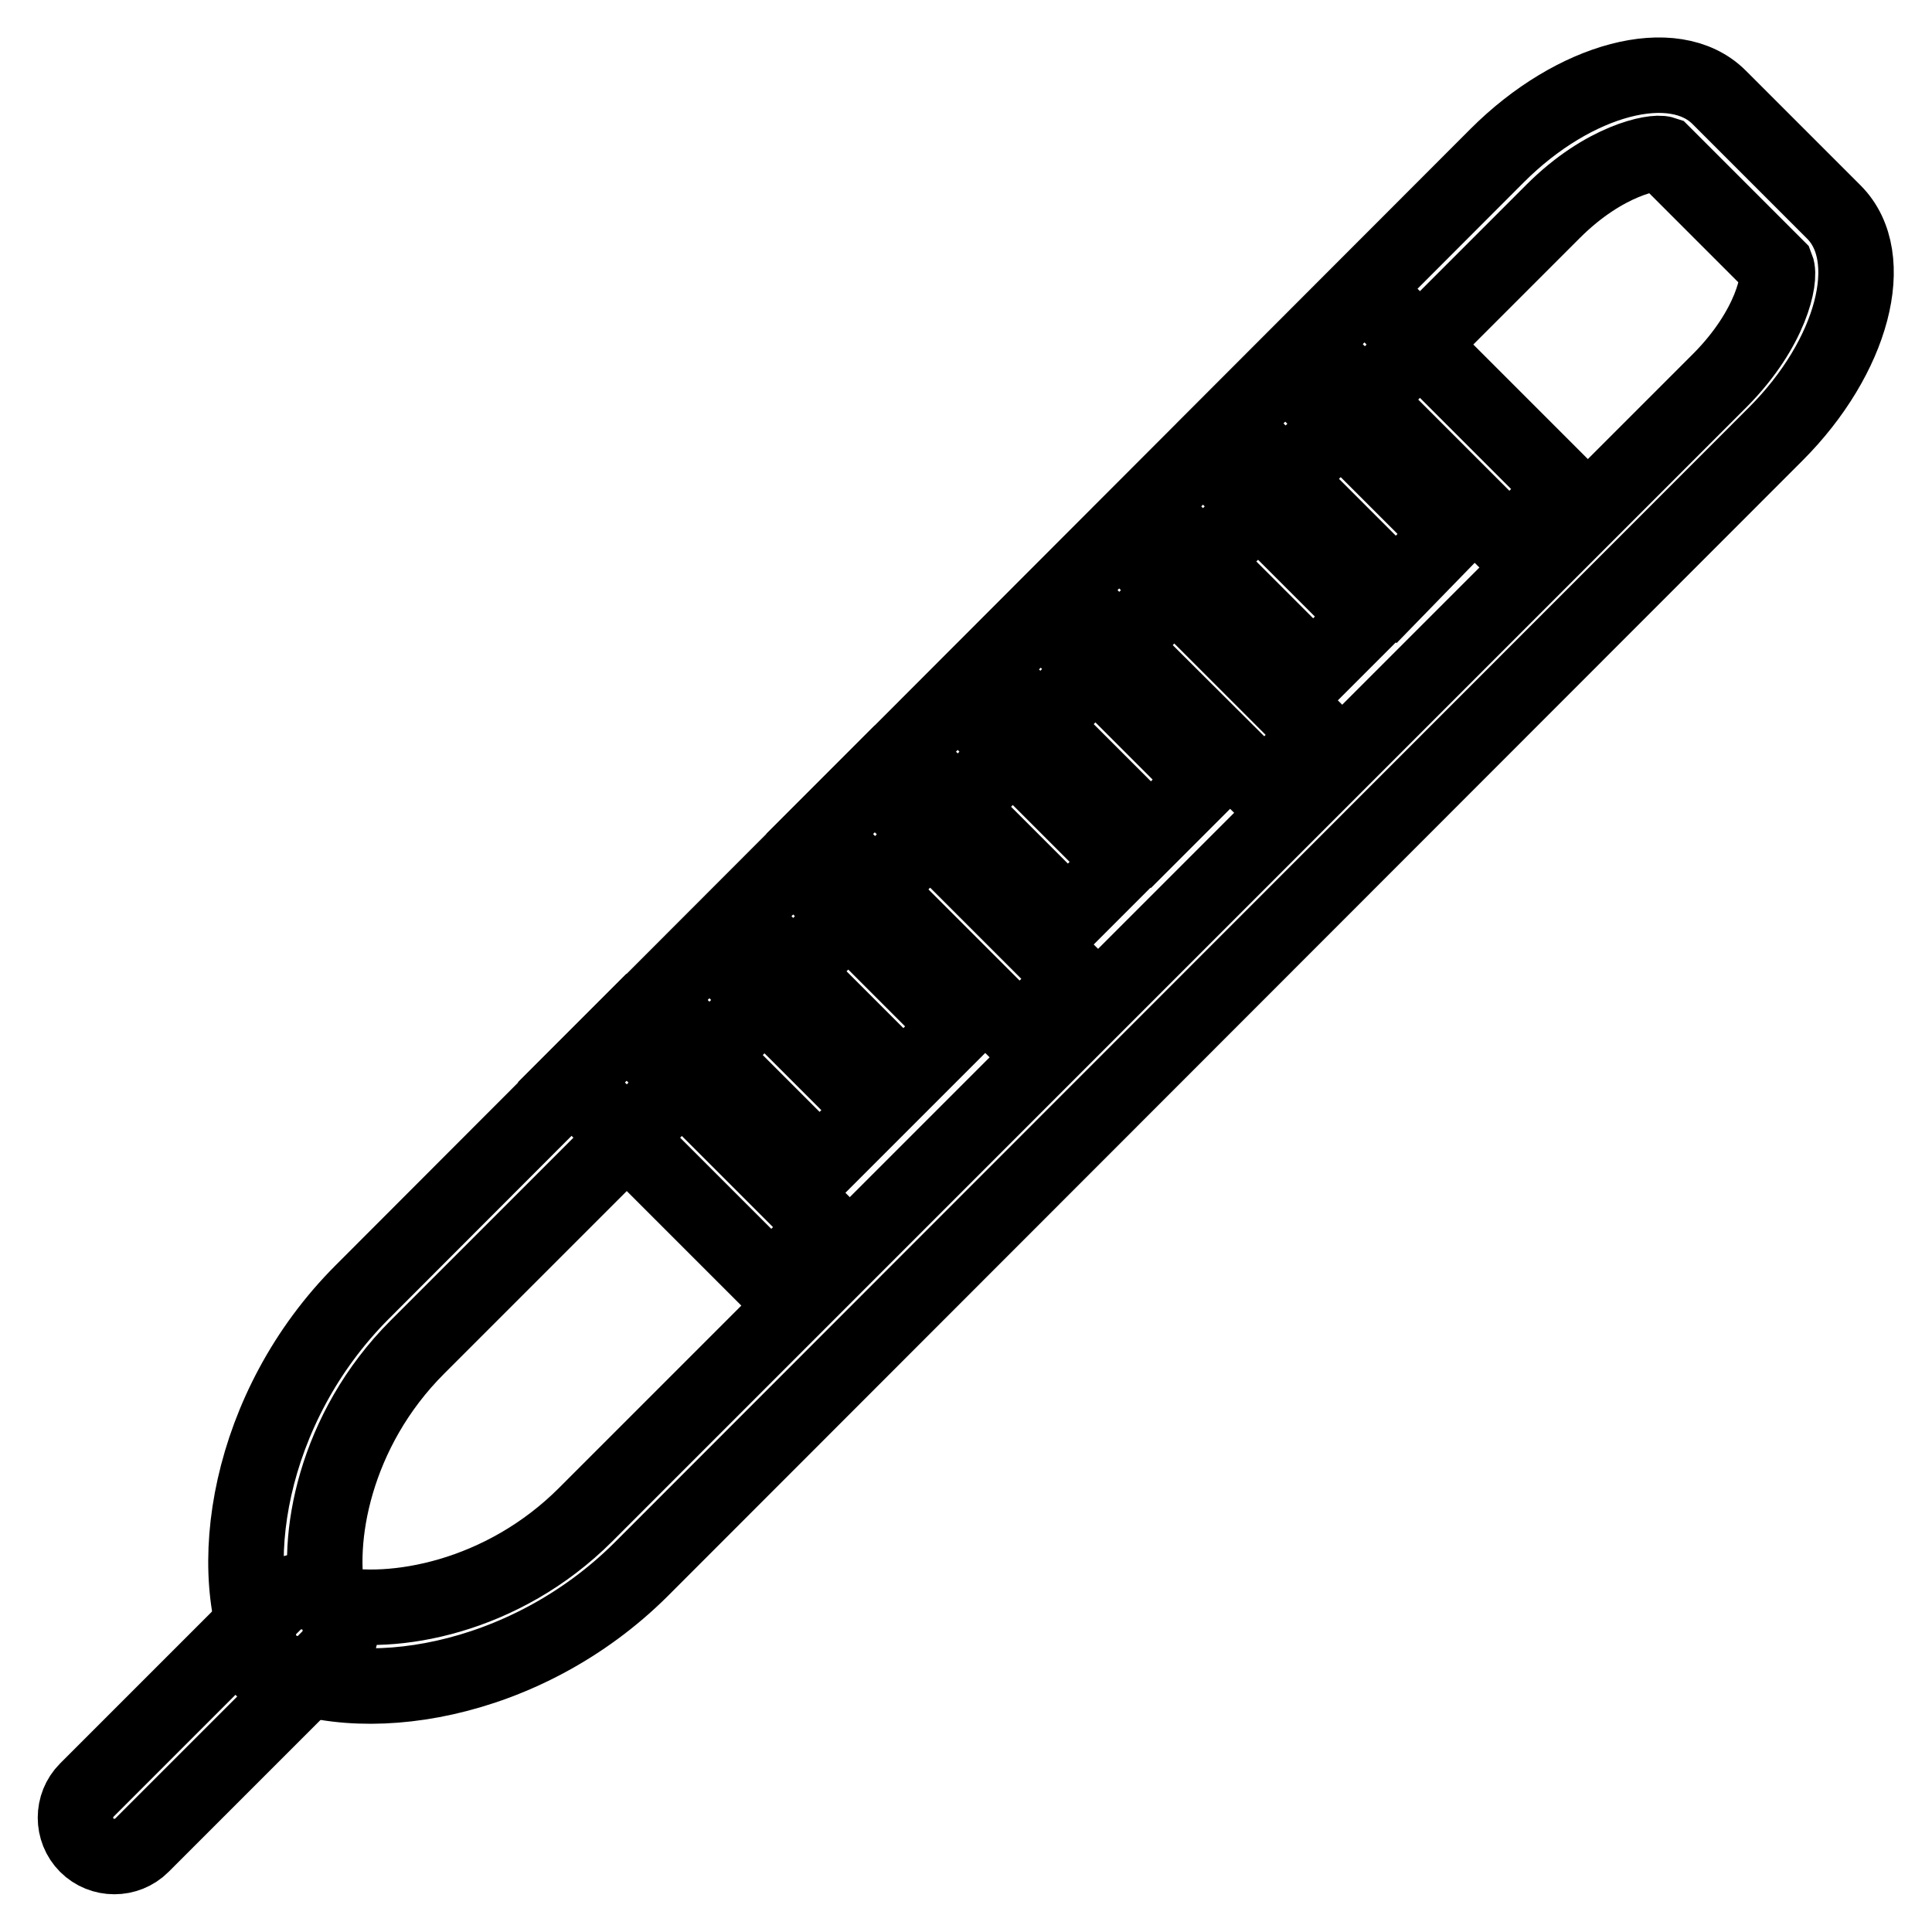
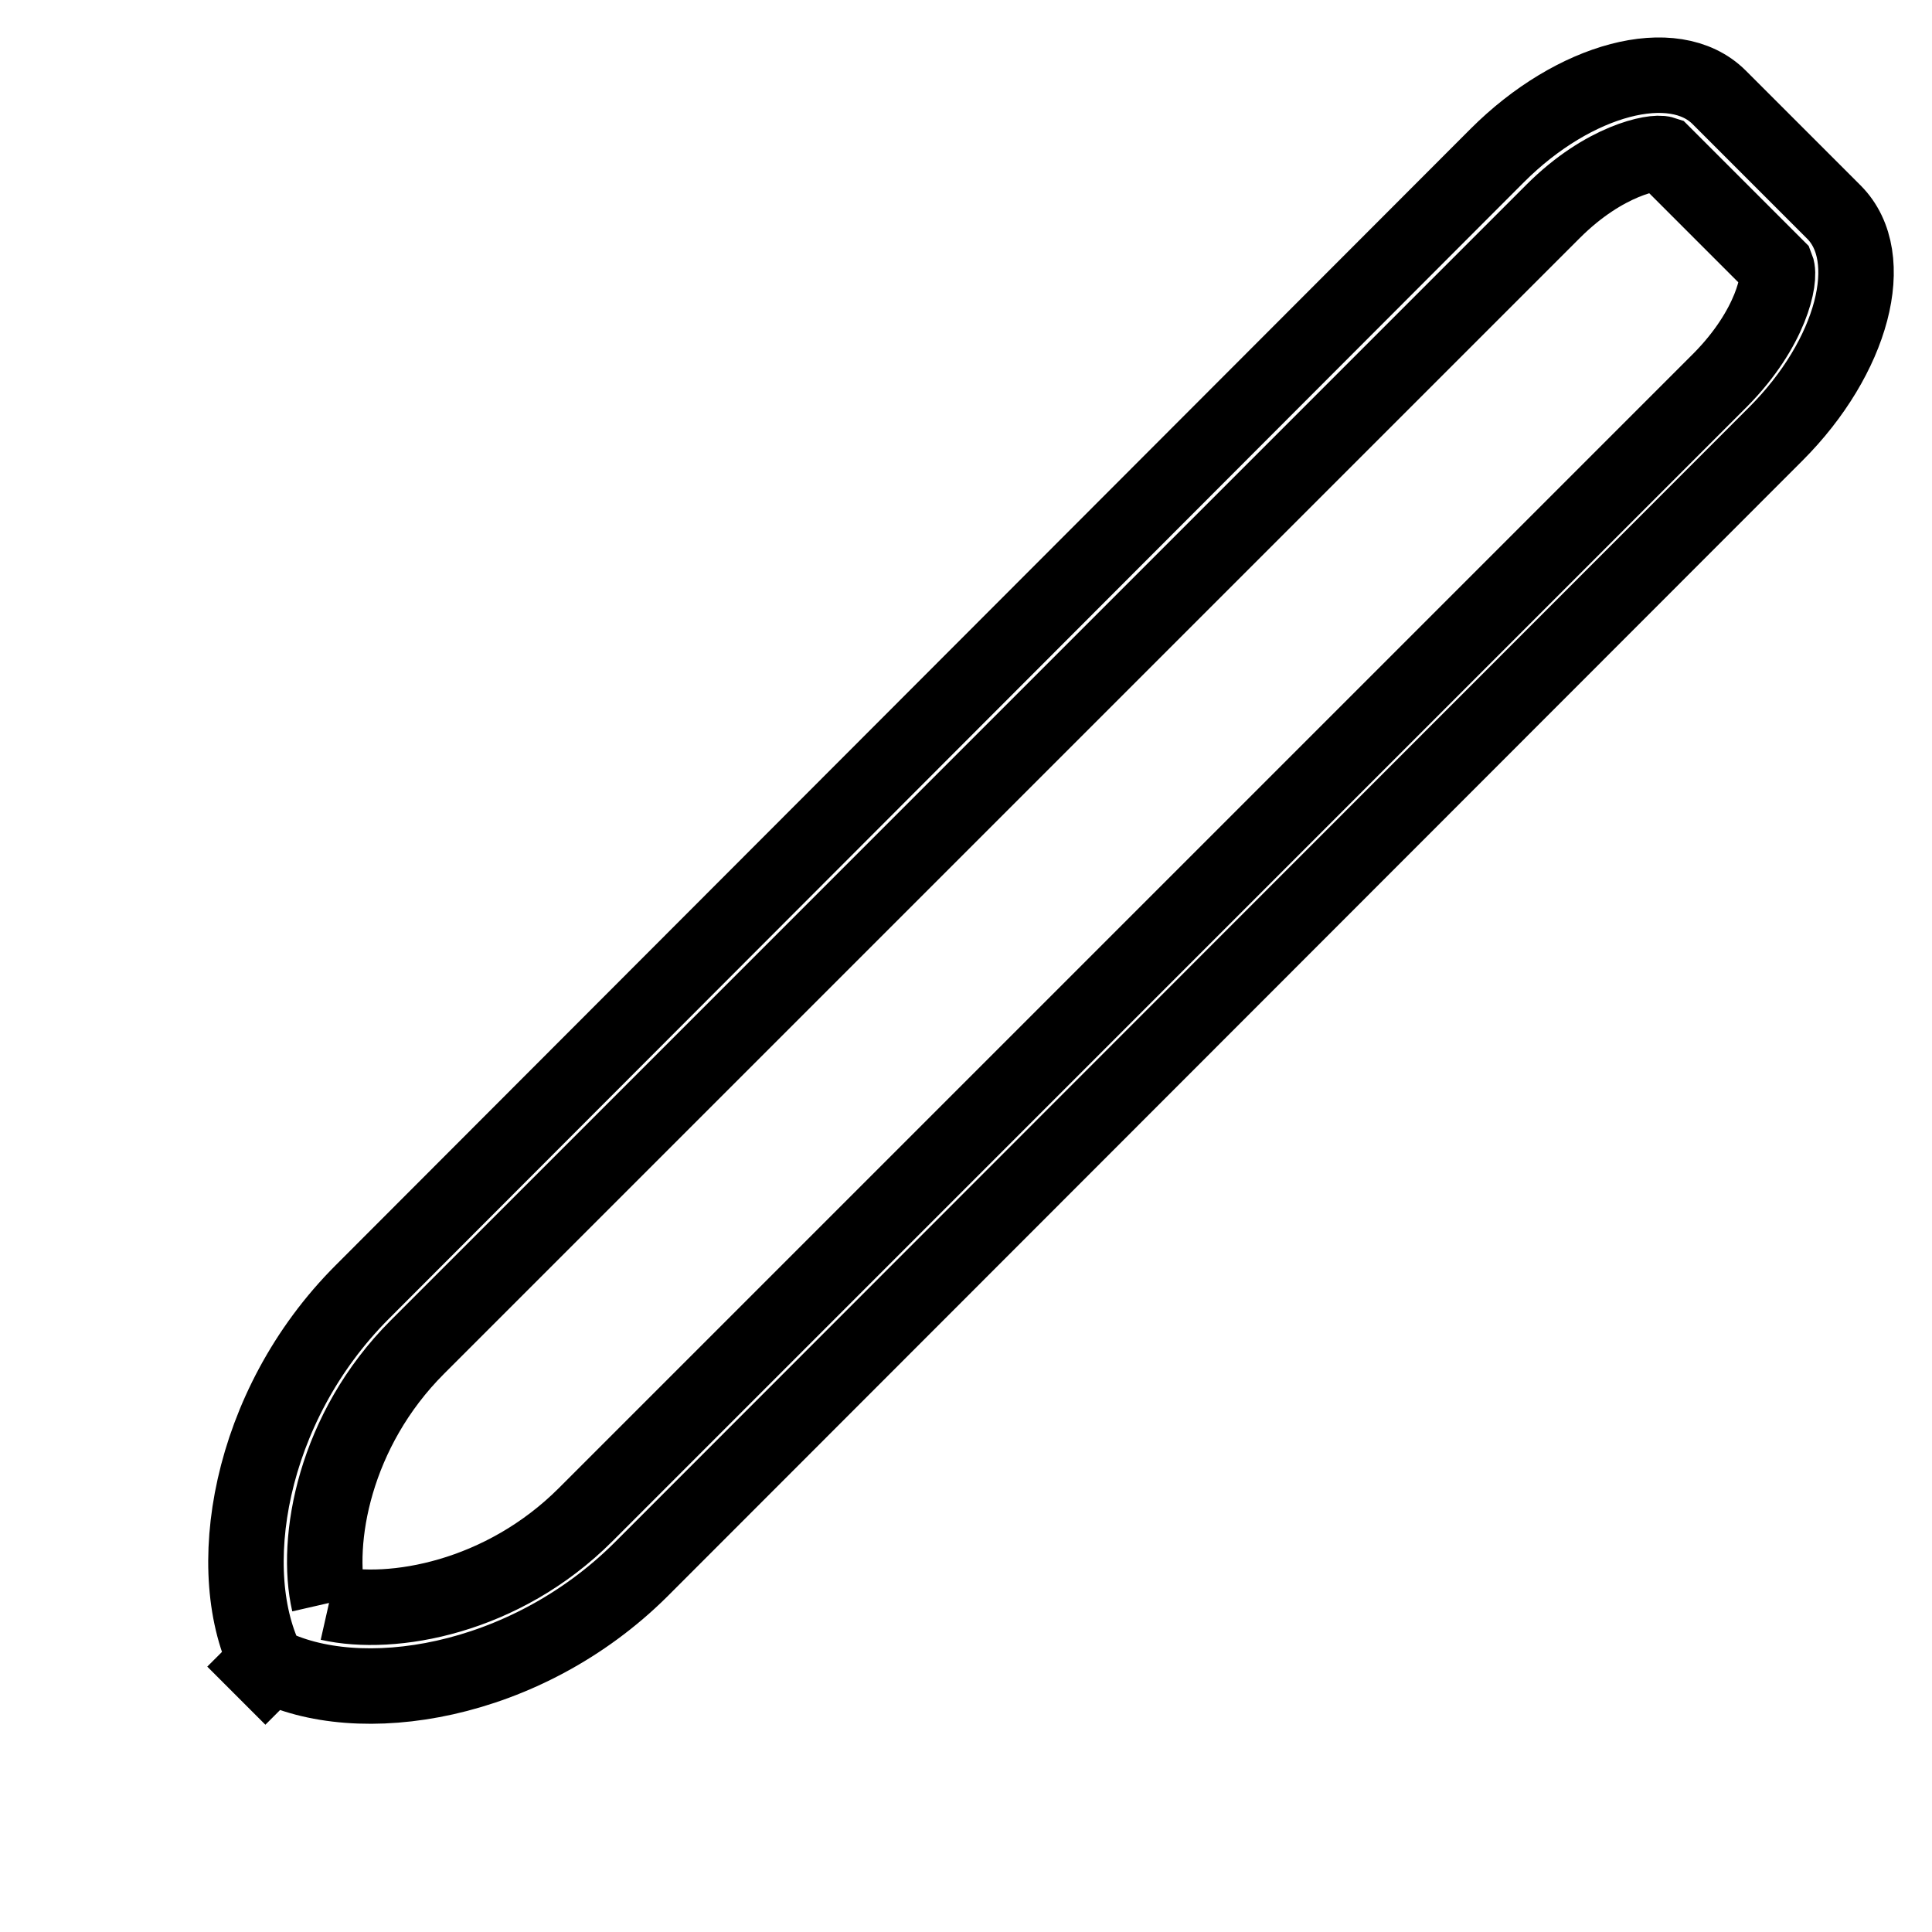
<svg xmlns="http://www.w3.org/2000/svg" version="1.1" x="0px" y="0px" viewBox="0 0 256 256" enable-background="new 0 0 256 256" xml:space="preserve">
  <g>
    <path stroke-width="10" fill-opacity="0" stroke="#000000" d="M43.6,212.4c-1.9-8.3,0.7-22.9,11.7-33.9L205.8,28c6.8-6.8,13.4-8,14.6-7.6l15,15c0.6,1.5-0.7,8.1-7.4,14.9 L77.6,200.7C66.6,211.7,52,214.3,43.6,212.4 M31,217.3l7.7,7.7c-1.3-1.3-2.3-2.8-3.2-4.5C33.8,219.7,32.3,218.6,31,217.3z  M35.5,220.5c12,6.2,34.1,2.7,49.4-12.5L235.3,57.5c10.2-10.2,13.7-23.4,7.7-29.4l-15.2-15.2c-6-6-19.2-2.5-29.4,7.7L48,171.2 C32.8,186.4,29.3,208.5,35.5,220.5L35.5,220.5z" />
-     <path stroke-width="10" fill-opacity="0" stroke="#000000" d="M11.5,244.5c2,2,5.3,2,7.3,0l24.8-24.8c2-2,2-5.3,0-7.3c-2-2-5.3-2-7.3,0l-24.8,24.8 C9.5,239.2,9.5,242.5,11.5,244.5z M102.2,169.9l-26.5-26.5l7.3-7.3l26.5,26.5L102.2,169.9z M135.1,137l-26.5-26.5l7.3-7.3 l26.5,26.5L135.1,137z M108.6,154.4l-21.9-21.9l7.3-7.3l21.9,21.9L108.6,154.4z M119.7,143.3l-21.9-21.9l7.3-7.3L127,136 L119.7,143.3z M167.5,104.6L141,78.2l7.3-7.3l26.5,26.5L167.5,104.6z M141.5,121.5l-21.9-21.9l7.3-7.3l21.9,21.9L141.5,121.5z  M152.5,110.6l-21.9-21.9l7.3-7.3l21.9,21.9L152.5,110.6z M200,72.1l-26.5-26.5l7.3-7.3l26.5,26.5L200,72.1z M174,89l-21.9-21.9 l7.3-7.3l21.9,21.9L174,89z M185,78.1L163,56.1l7.3-7.3l21.9,21.9L185,78.1z" />
  </g>
</svg>